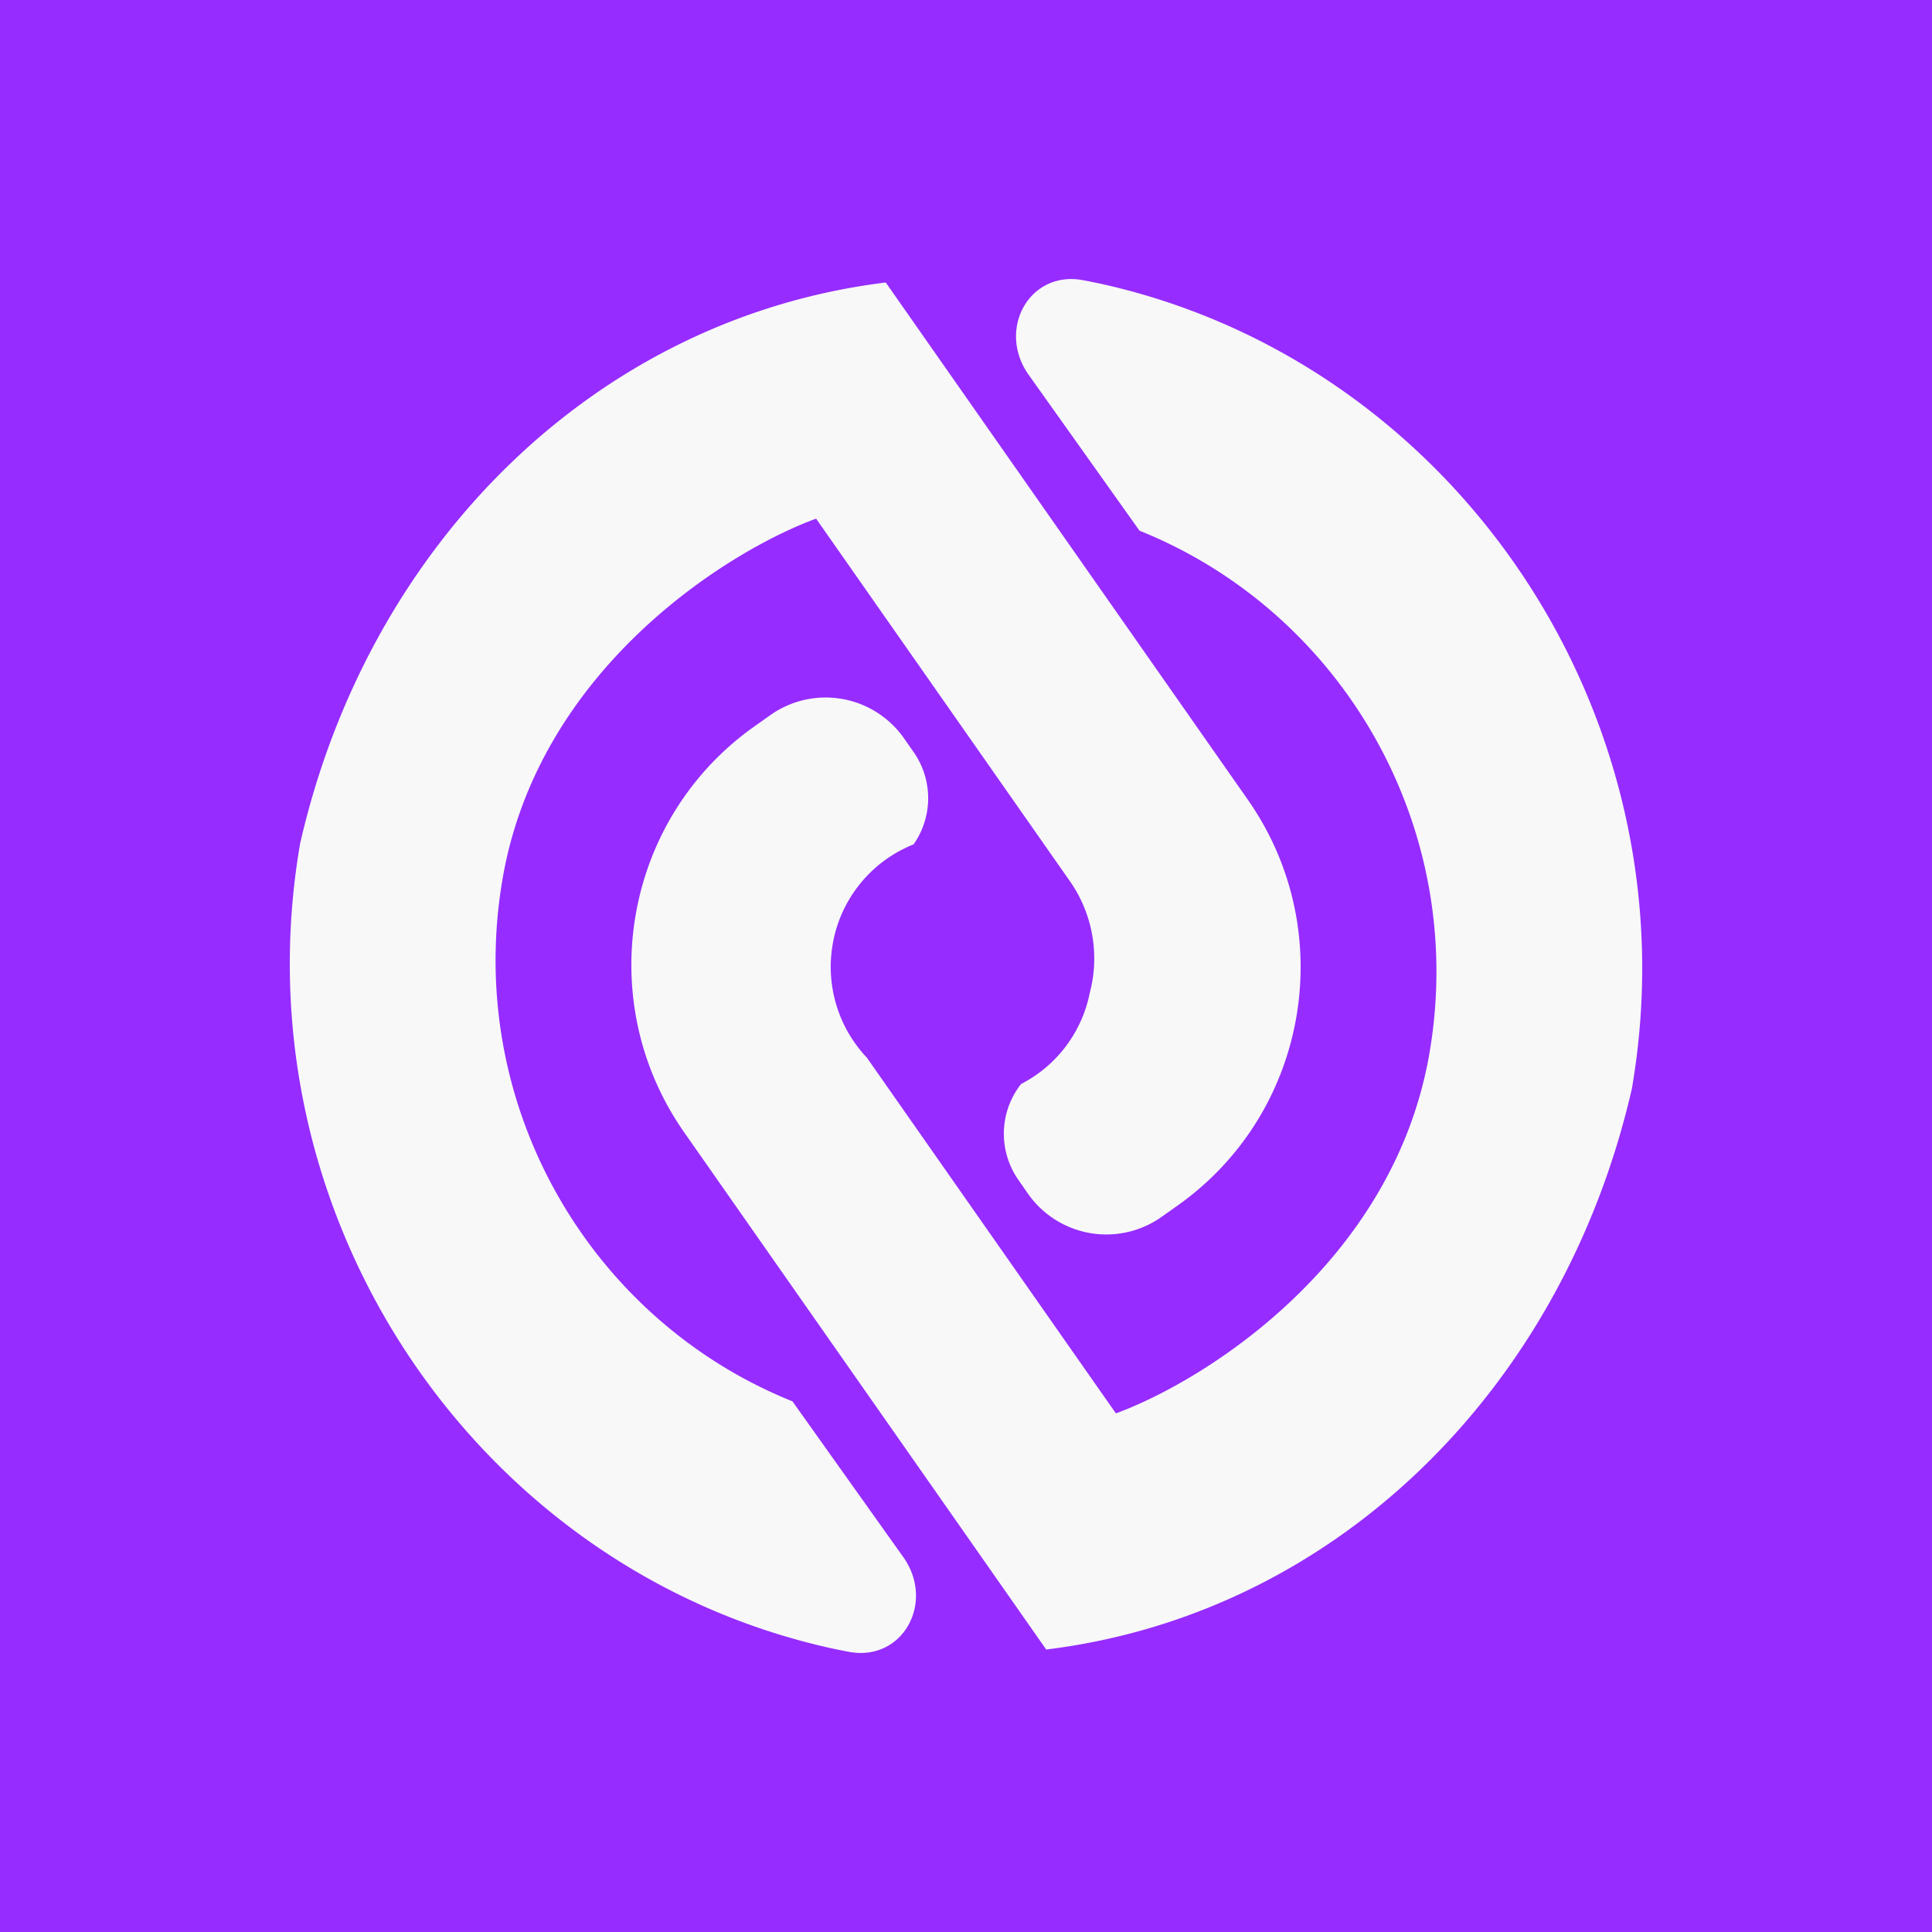
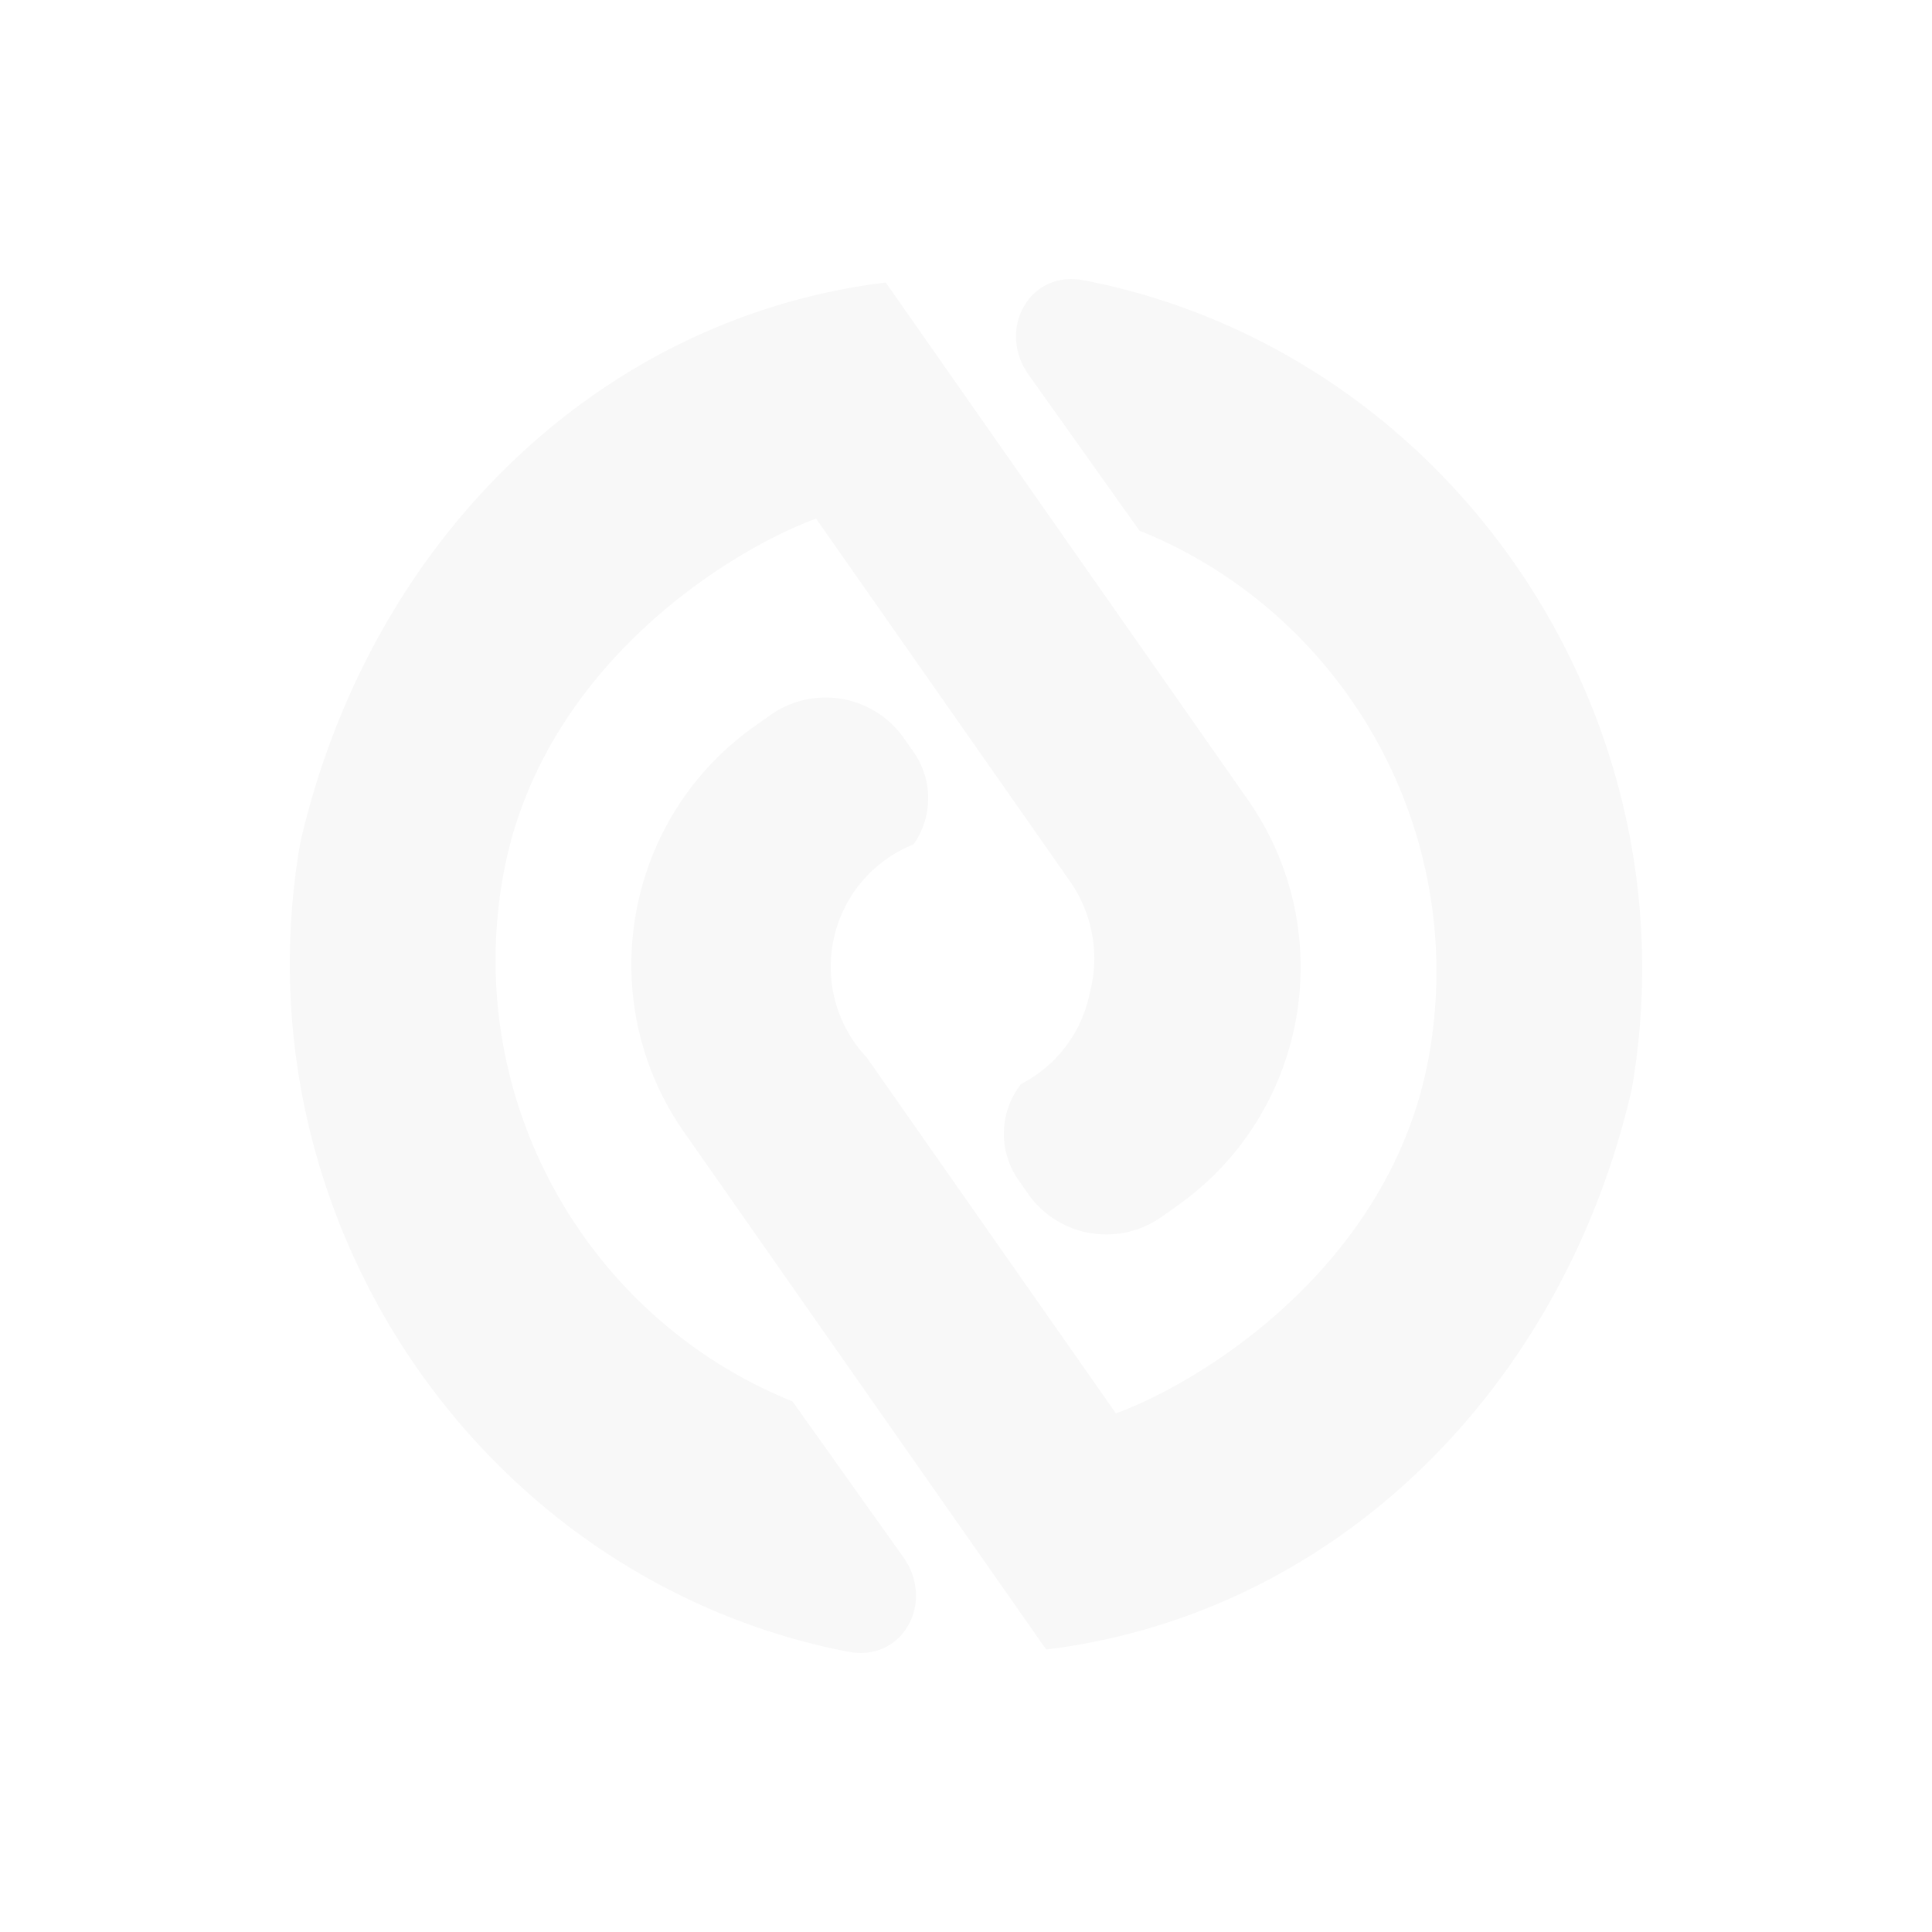
<svg xmlns="http://www.w3.org/2000/svg" viewBox="0 0 90 90">
  <g fill="none" fill-rule="evenodd">
-     <path fill="#962CFF" d="M0 0h90v90H0z" />
    <path d="m41.262 13.16 16.864 24.09c4.29 6.125 2.83 14.587-3.26 18.902l-.75.532a4.457 4.457 0 0 1-6.236-1.087l-.44-.635a3.747 3.747 0 0 1 .125-4.464 6.11 6.11 0 0 0 3.2-4.245 6.274 6.274 0 0 0-.925-5.205L38.017 24.16c-4.168 1.53-12.924 7.027-14.603 16.767-1.811 10.498 4.045 20.552 13.502 24.353l5.202 7.311c1.43 2.1-.088 4.827-2.576 4.357a32.313 32.313 0 0 1-.897-.183c-16.475-3.689-27.647-20.19-24.662-37.483C17.19 25.288 27.798 14.814 41.262 13.16Zm6.621 4.25c-1.431-2.1.088-4.827 2.573-4.357.301.056.599.118.9.183C67.828 16.928 79 33.426 76.018 50.719 72.81 64.713 62.2 75.187 48.736 76.841L31.872 52.749c-4.288-6.125-2.827-14.587 3.26-18.902l.75-.532a4.456 4.456 0 0 1 6.236 1.087l.444.635a3.748 3.748 0 0 1-.003 4.297 6.124 6.124 0 0 0-3.77 4.658 6.15 6.15 0 0 0 1.594 5.279l11.6 16.57c4.169-1.53 12.922-7.027 14.604-16.767 1.81-10.498-4.045-20.552-13.505-24.353Z" fill="#F8F8F8" />
  </g>
</svg>